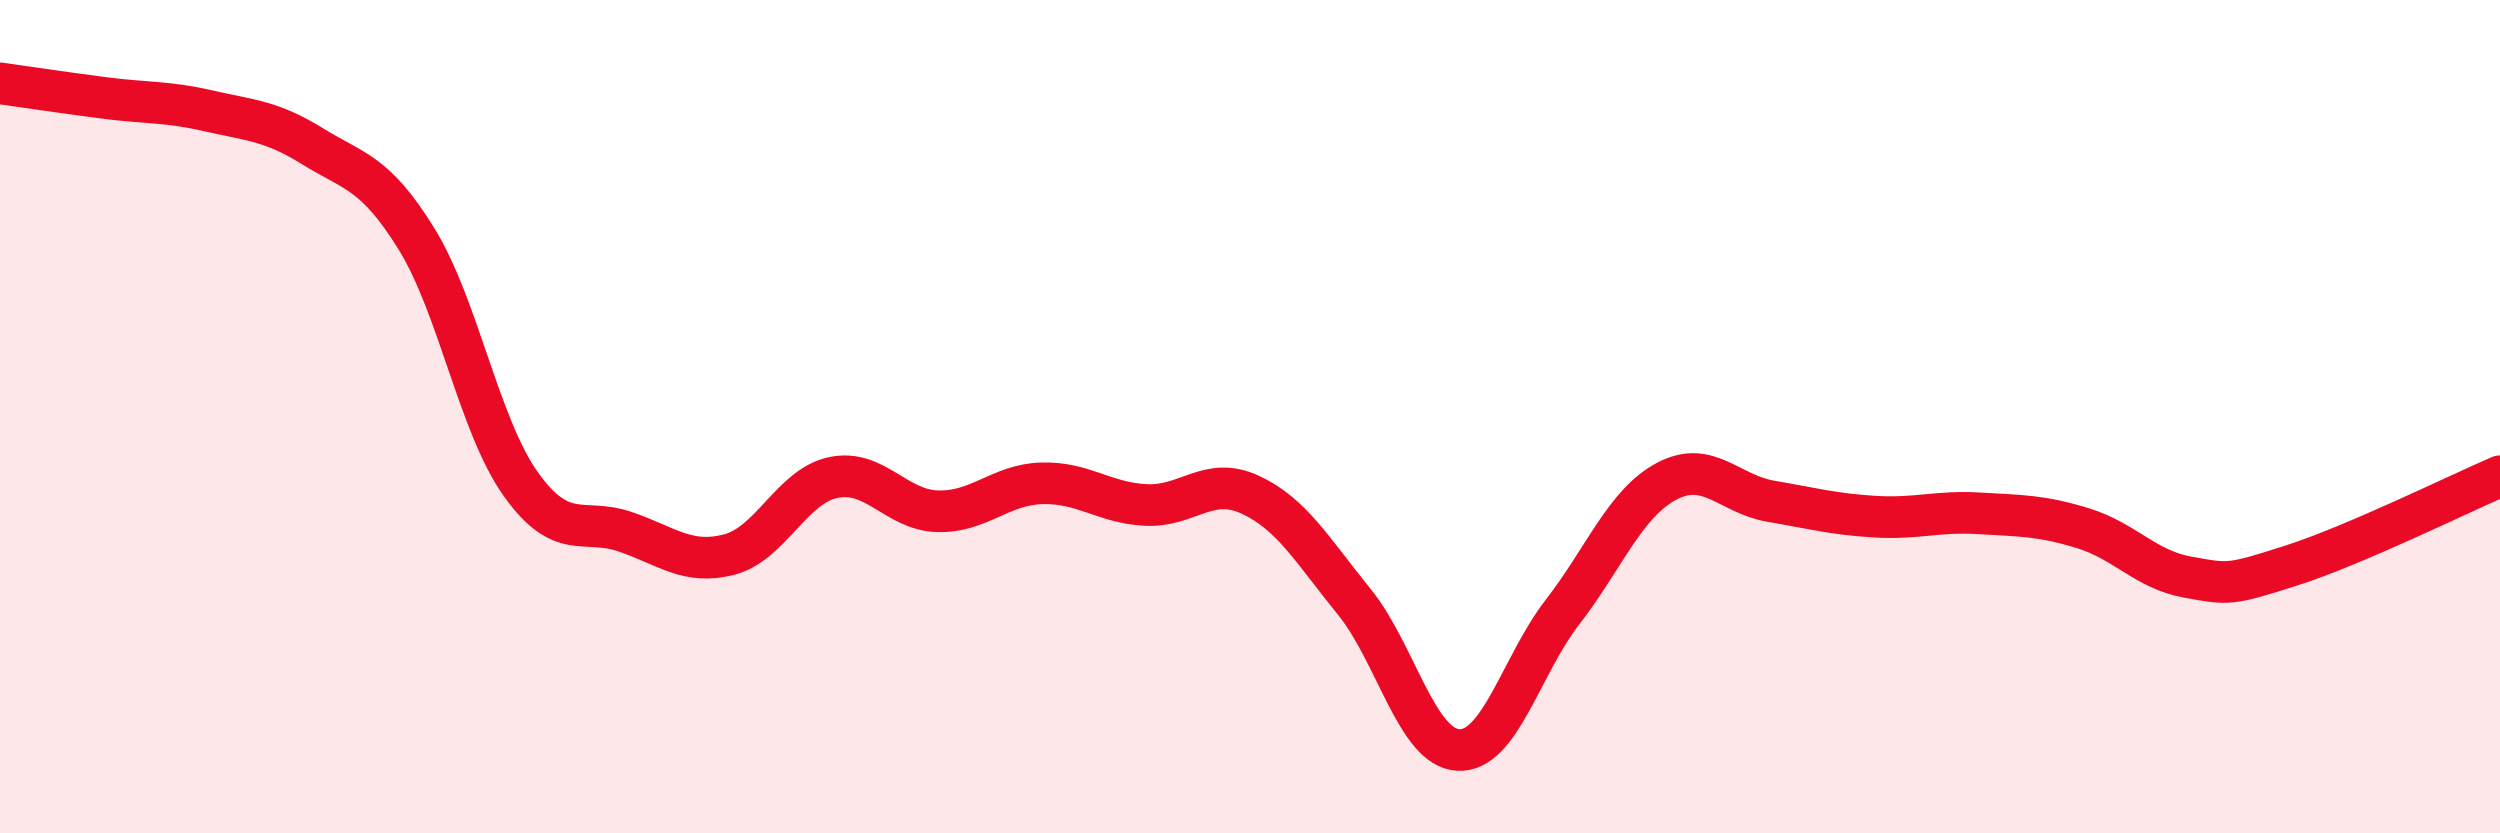
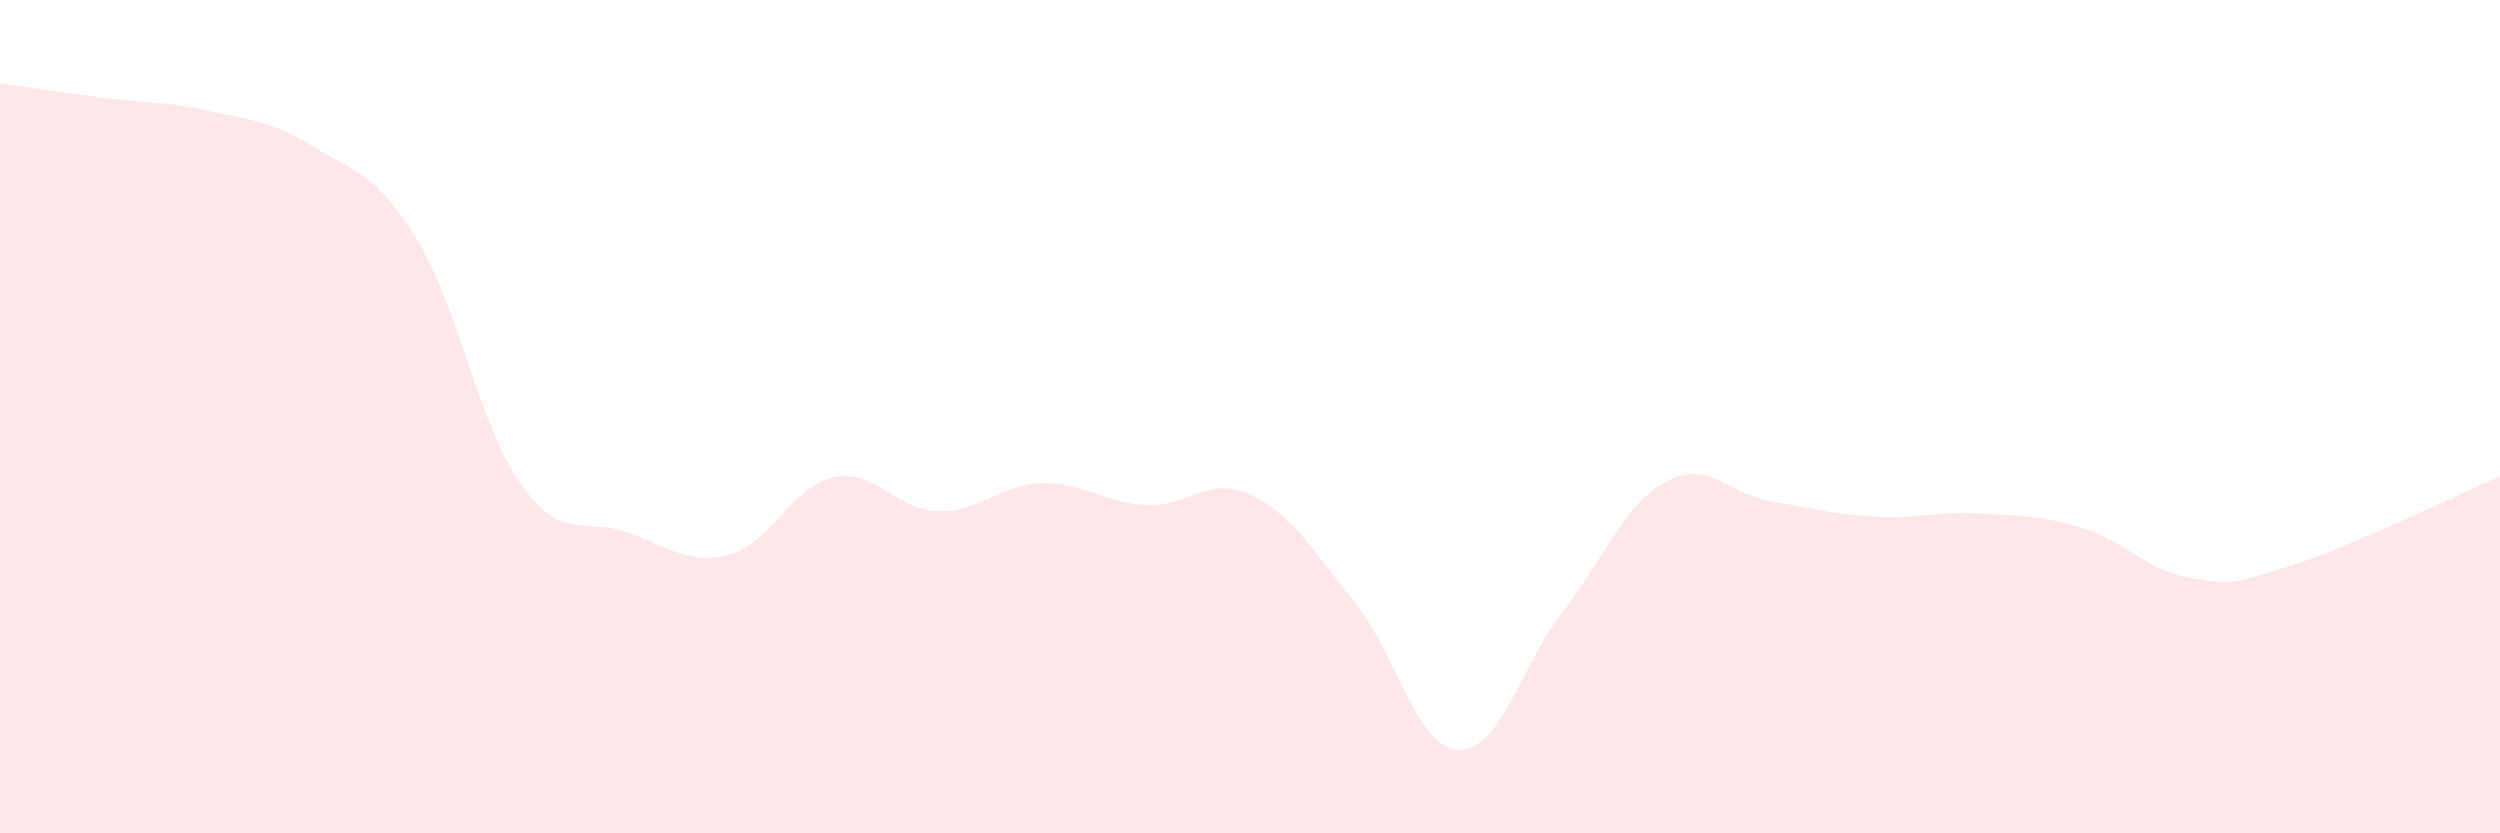
<svg xmlns="http://www.w3.org/2000/svg" width="60" height="20" viewBox="0 0 60 20">
  <path d="M 0,2 C 0.5,2.07 1.5,2.22 2.5,2.35 C 3.5,2.48 4,2.43 5,2.66 C 6,2.89 6.5,2.89 7.5,3.51 C 8.5,4.13 9,4.12 10,5.74 C 11,7.36 11.5,10.22 12.5,11.62 C 13.5,13.02 14,12.42 15,12.76 C 16,13.1 16.5,13.57 17.5,13.31 C 18.5,13.05 19,11.67 20,11.46 C 21,11.25 21.5,12.24 22.5,12.27 C 23.5,12.3 24,11.63 25,11.6 C 26,11.57 26.5,12.07 27.5,12.12 C 28.5,12.17 29,11.41 30,11.87 C 31,12.33 31.5,13.21 32.5,14.44 C 33.5,15.67 34,17.95 35,18 C 36,18.05 36.5,15.98 37.5,14.69 C 38.5,13.4 39,12.08 40,11.55 C 41,11.02 41.5,11.86 42.5,12.03 C 43.5,12.2 44,12.34 45,12.4 C 46,12.46 46.5,12.26 47.5,12.32 C 48.5,12.38 49,12.37 50,12.68 C 51,12.99 51.5,13.67 52.5,13.85 C 53.5,14.03 53.5,14.05 55,13.57 C 56.5,13.09 59,11.86 60,11.43L60 20L0 20Z" fill="#EB0A25" opacity="0.1" stroke-linecap="round" stroke-linejoin="round" />
-   <path d="M 0,2 C 0.5,2.07 1.5,2.22 2.5,2.35 C 3.5,2.48 4,2.43 5,2.66 C 6,2.89 6.5,2.89 7.5,3.51 C 8.5,4.13 9,4.12 10,5.74 C 11,7.36 11.5,10.22 12.5,11.62 C 13.5,13.02 14,12.42 15,12.76 C 16,13.1 16.5,13.57 17.5,13.31 C 18.5,13.05 19,11.67 20,11.46 C 21,11.25 21.5,12.24 22.5,12.27 C 23.5,12.3 24,11.63 25,11.6 C 26,11.57 26.5,12.07 27.5,12.12 C 28.5,12.17 29,11.41 30,11.87 C 31,12.33 31.5,13.21 32.5,14.44 C 33.5,15.67 34,17.95 35,18 C 36,18.05 36.5,15.98 37.5,14.69 C 38.5,13.4 39,12.08 40,11.55 C 41,11.02 41.5,11.86 42.5,12.03 C 43.5,12.2 44,12.34 45,12.4 C 46,12.46 46.5,12.26 47.5,12.32 C 48.5,12.38 49,12.37 50,12.68 C 51,12.99 51.5,13.67 52.5,13.85 C 53.5,14.03 53.5,14.05 55,13.57 C 56.5,13.09 59,11.86 60,11.43" stroke="#EB0A25" stroke-width="1" fill="none" stroke-linecap="round" stroke-linejoin="round" />
</svg>